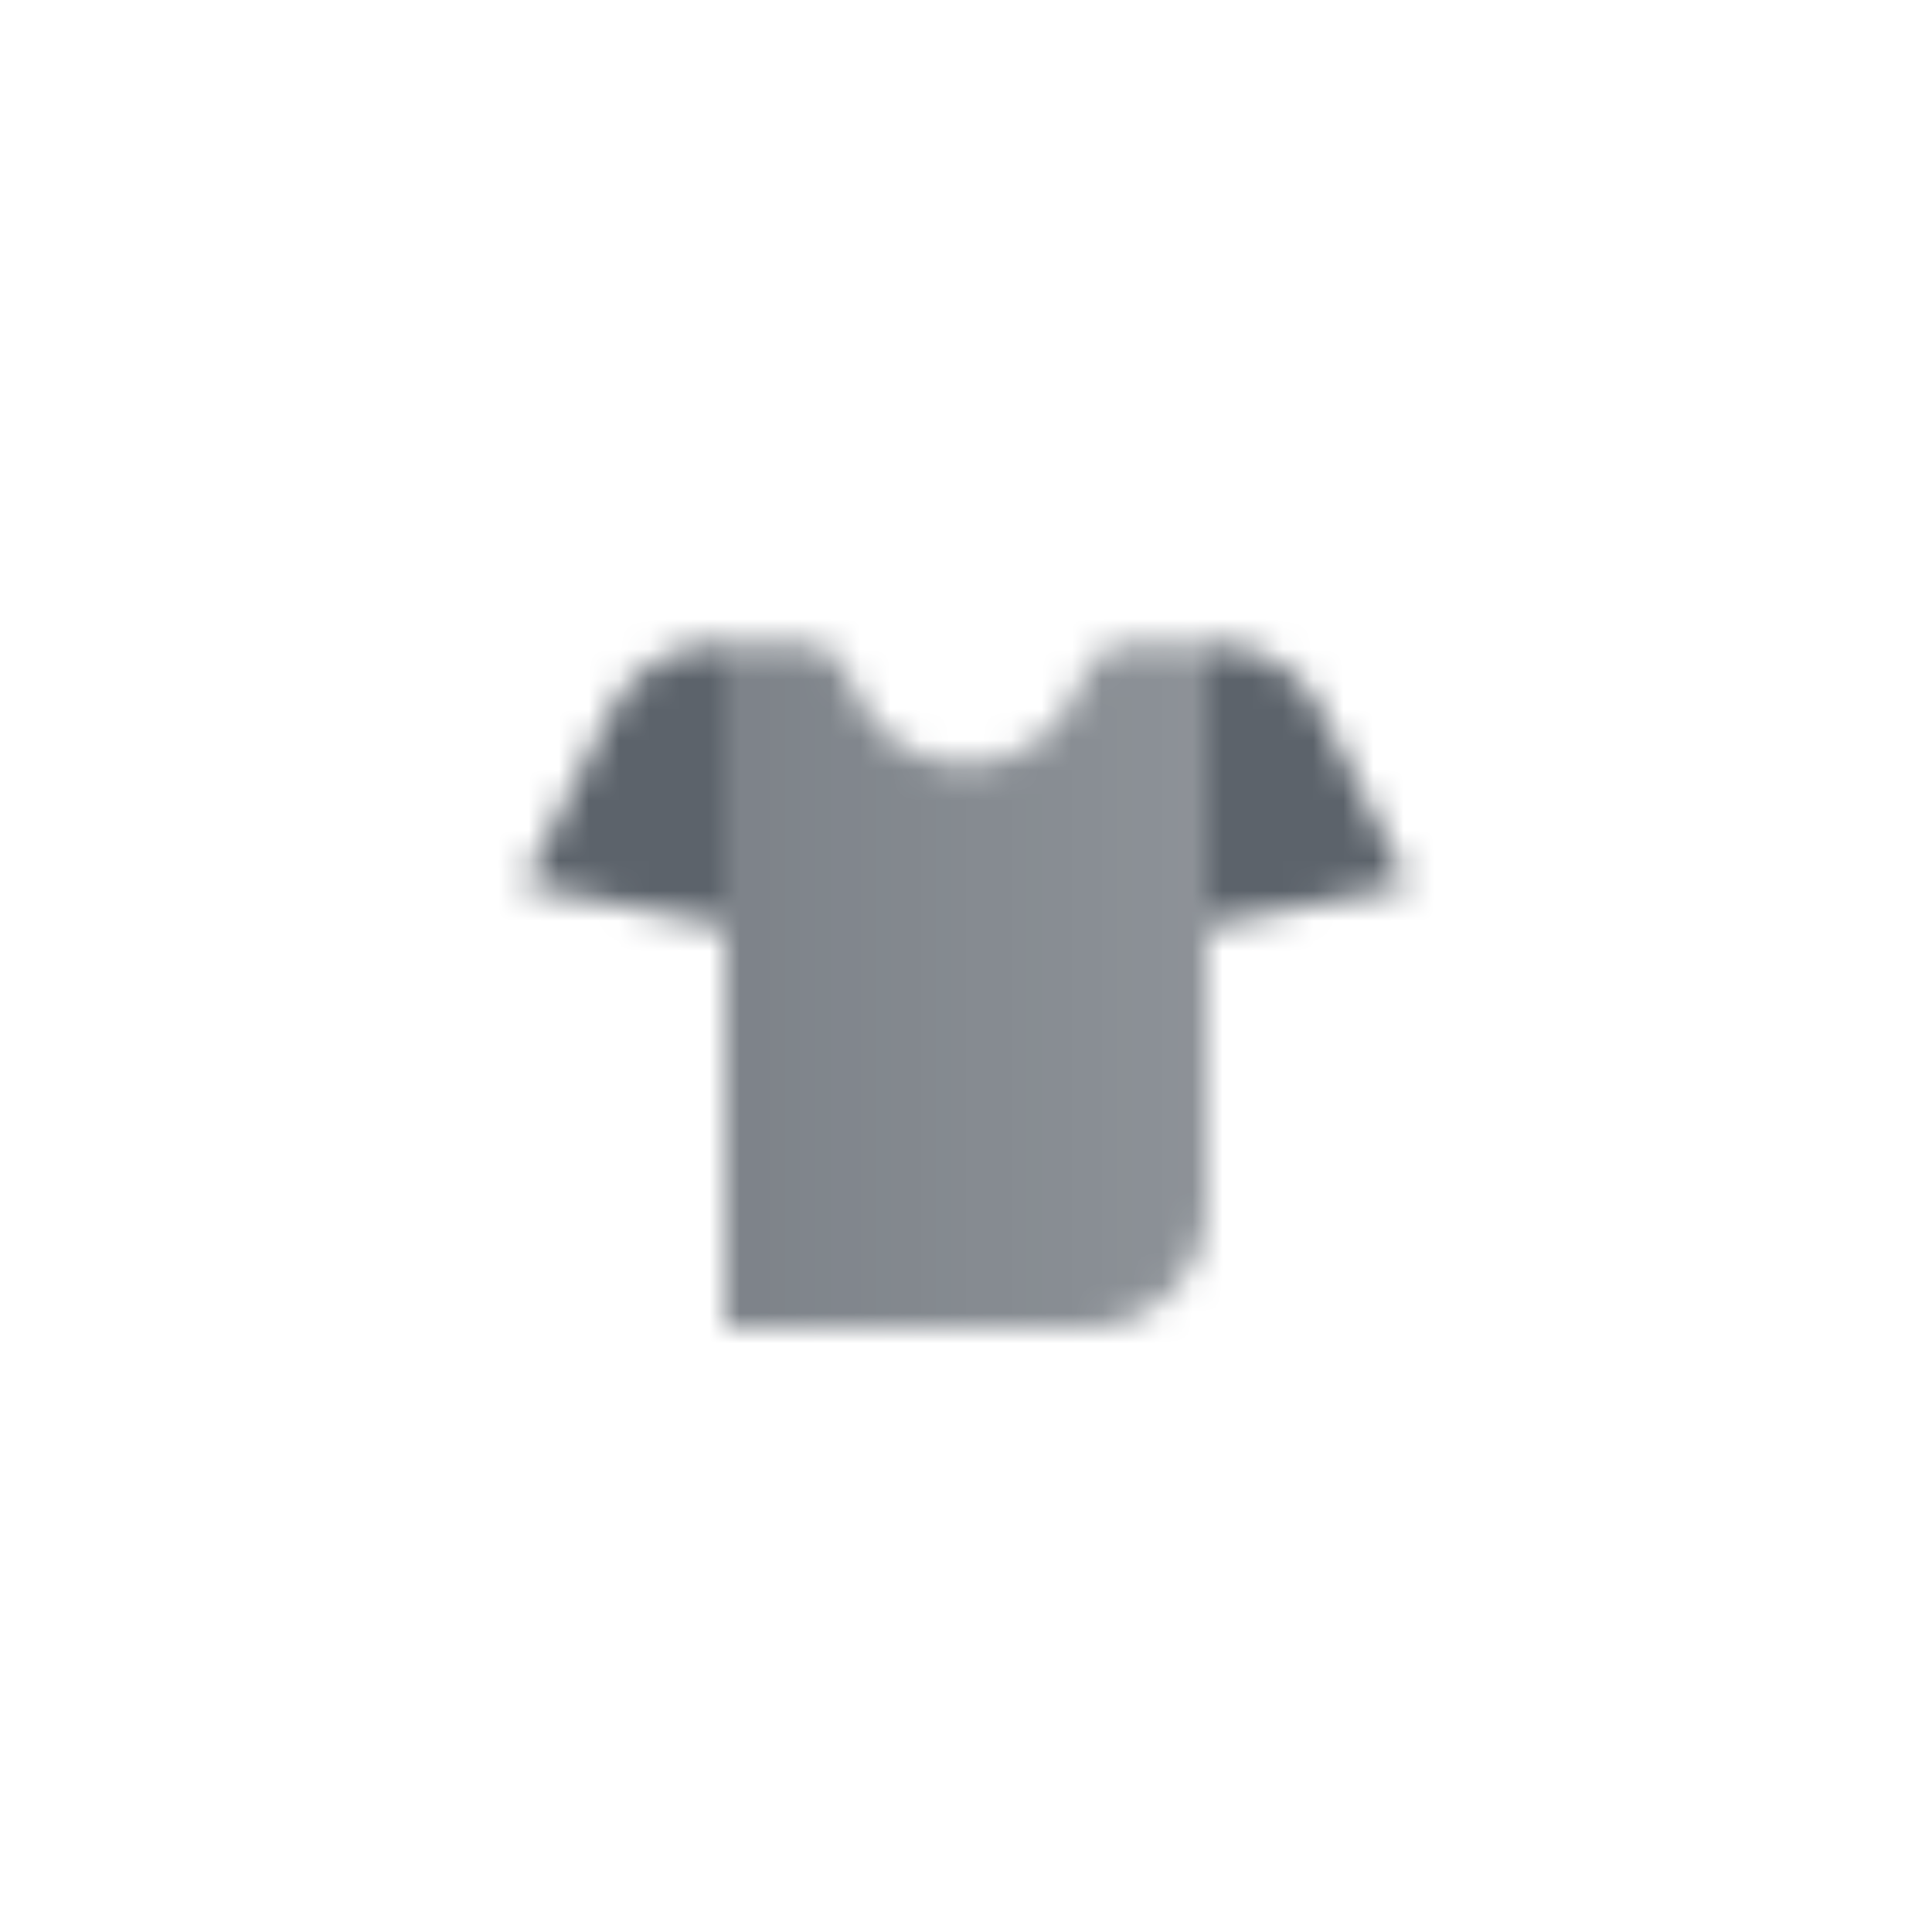
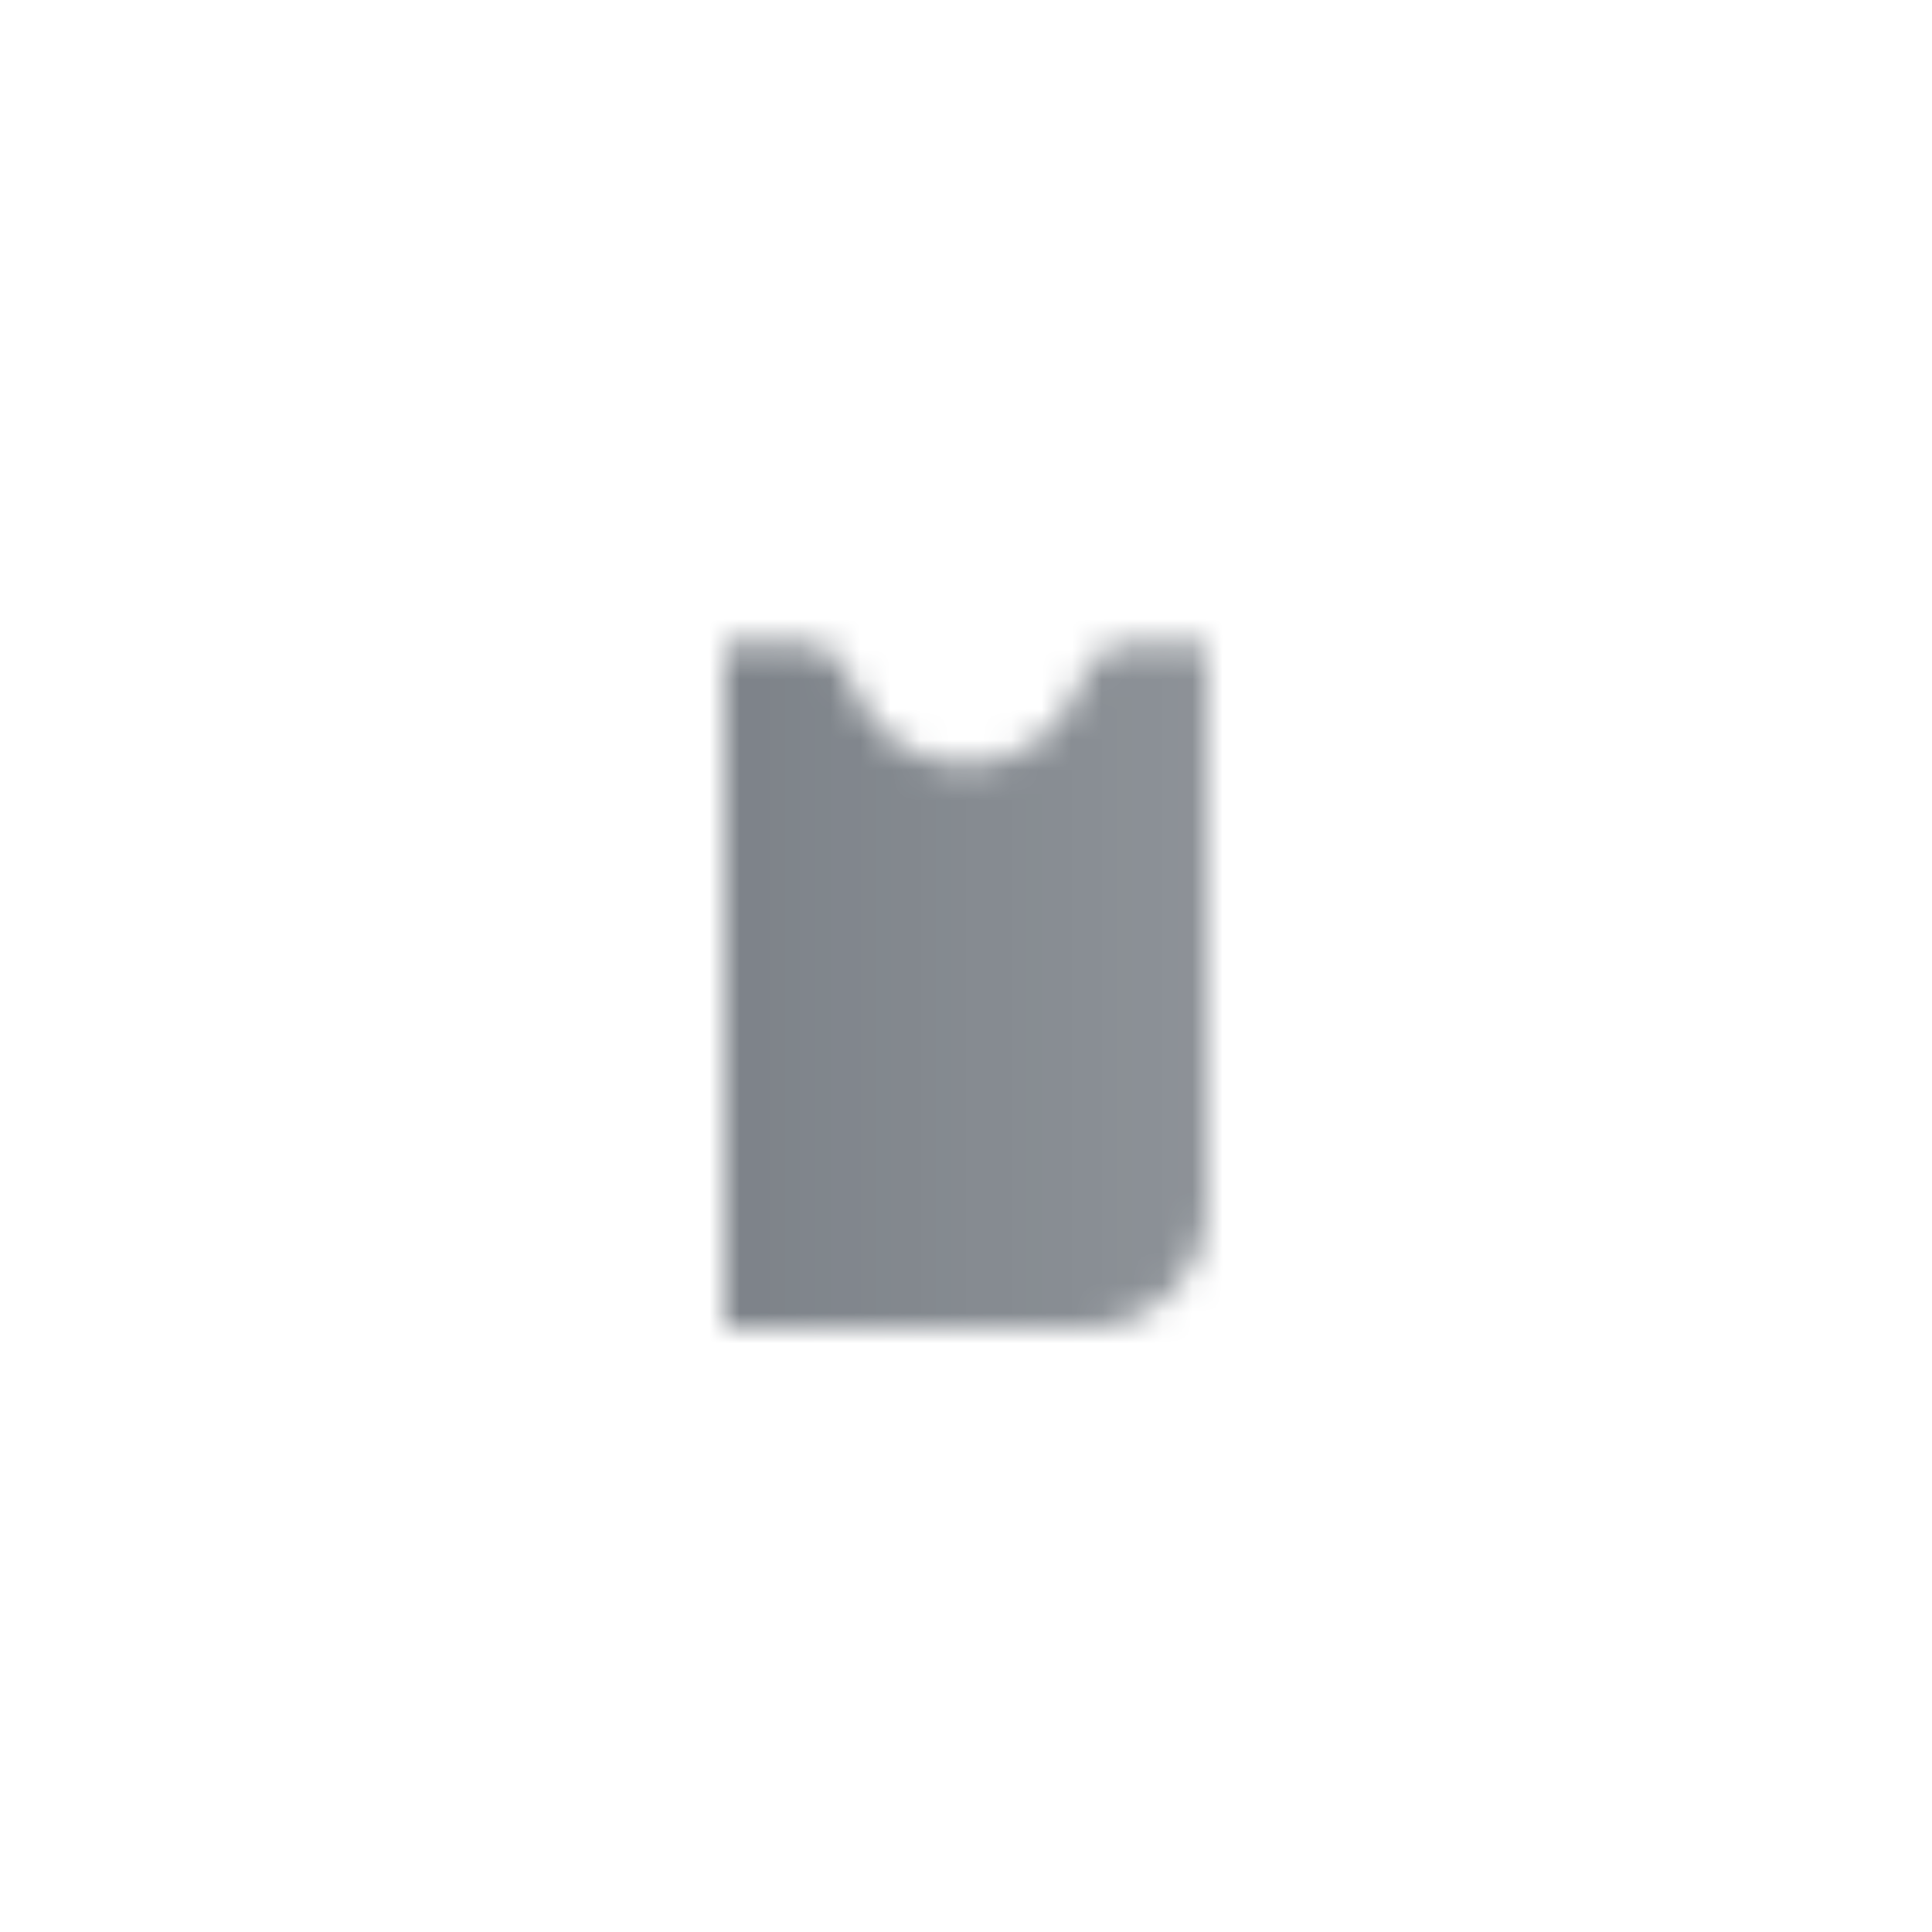
<svg xmlns="http://www.w3.org/2000/svg" width="64" height="64" viewBox="0 0 64 64" fill="none">
  <mask id="mask0_2_253" style="mask-type:alpha" maskUnits="userSpaceOnUse" x="17" y="21" width="30" height="23">
-     <path fill-rule="evenodd" clip-rule="evenodd" d="M23.805 21.333C22.29 21.333 20.905 22.189 20.228 23.544L17.333 29.333L24 30.667V21.333H23.805ZM40.195 21.333C41.71 21.333 43.095 22.189 43.772 23.544L46.667 29.333L40 30.667V21.333H40.195Z" fill="black" />
    <path d="M26.667 21.333H24L24 44H36C38.209 44 40 42.209 40 40L40 21.333H37.333C36.597 21.333 36.022 21.947 35.781 22.642C35.239 24.209 33.751 25.333 32 25.333C30.249 25.333 28.761 24.209 28.219 22.642C27.978 21.947 27.403 21.333 26.667 21.333Z" fill="url(#paint0_linear_2_253)" />
  </mask>
  <g mask="url(#mask0_2_253)">
    <path d="M16 16H48V48H16V16Z" fill="#5C636B" />
  </g>
  <defs>
    <linearGradient id="paint0_linear_2_253" x1="24" y1="33.333" x2="40" y2="33.333" gradientUnits="userSpaceOnUse">
      <stop stop-opacity="0.8" />
      <stop offset="1" stop-opacity="0.7" />
    </linearGradient>
  </defs>
</svg>